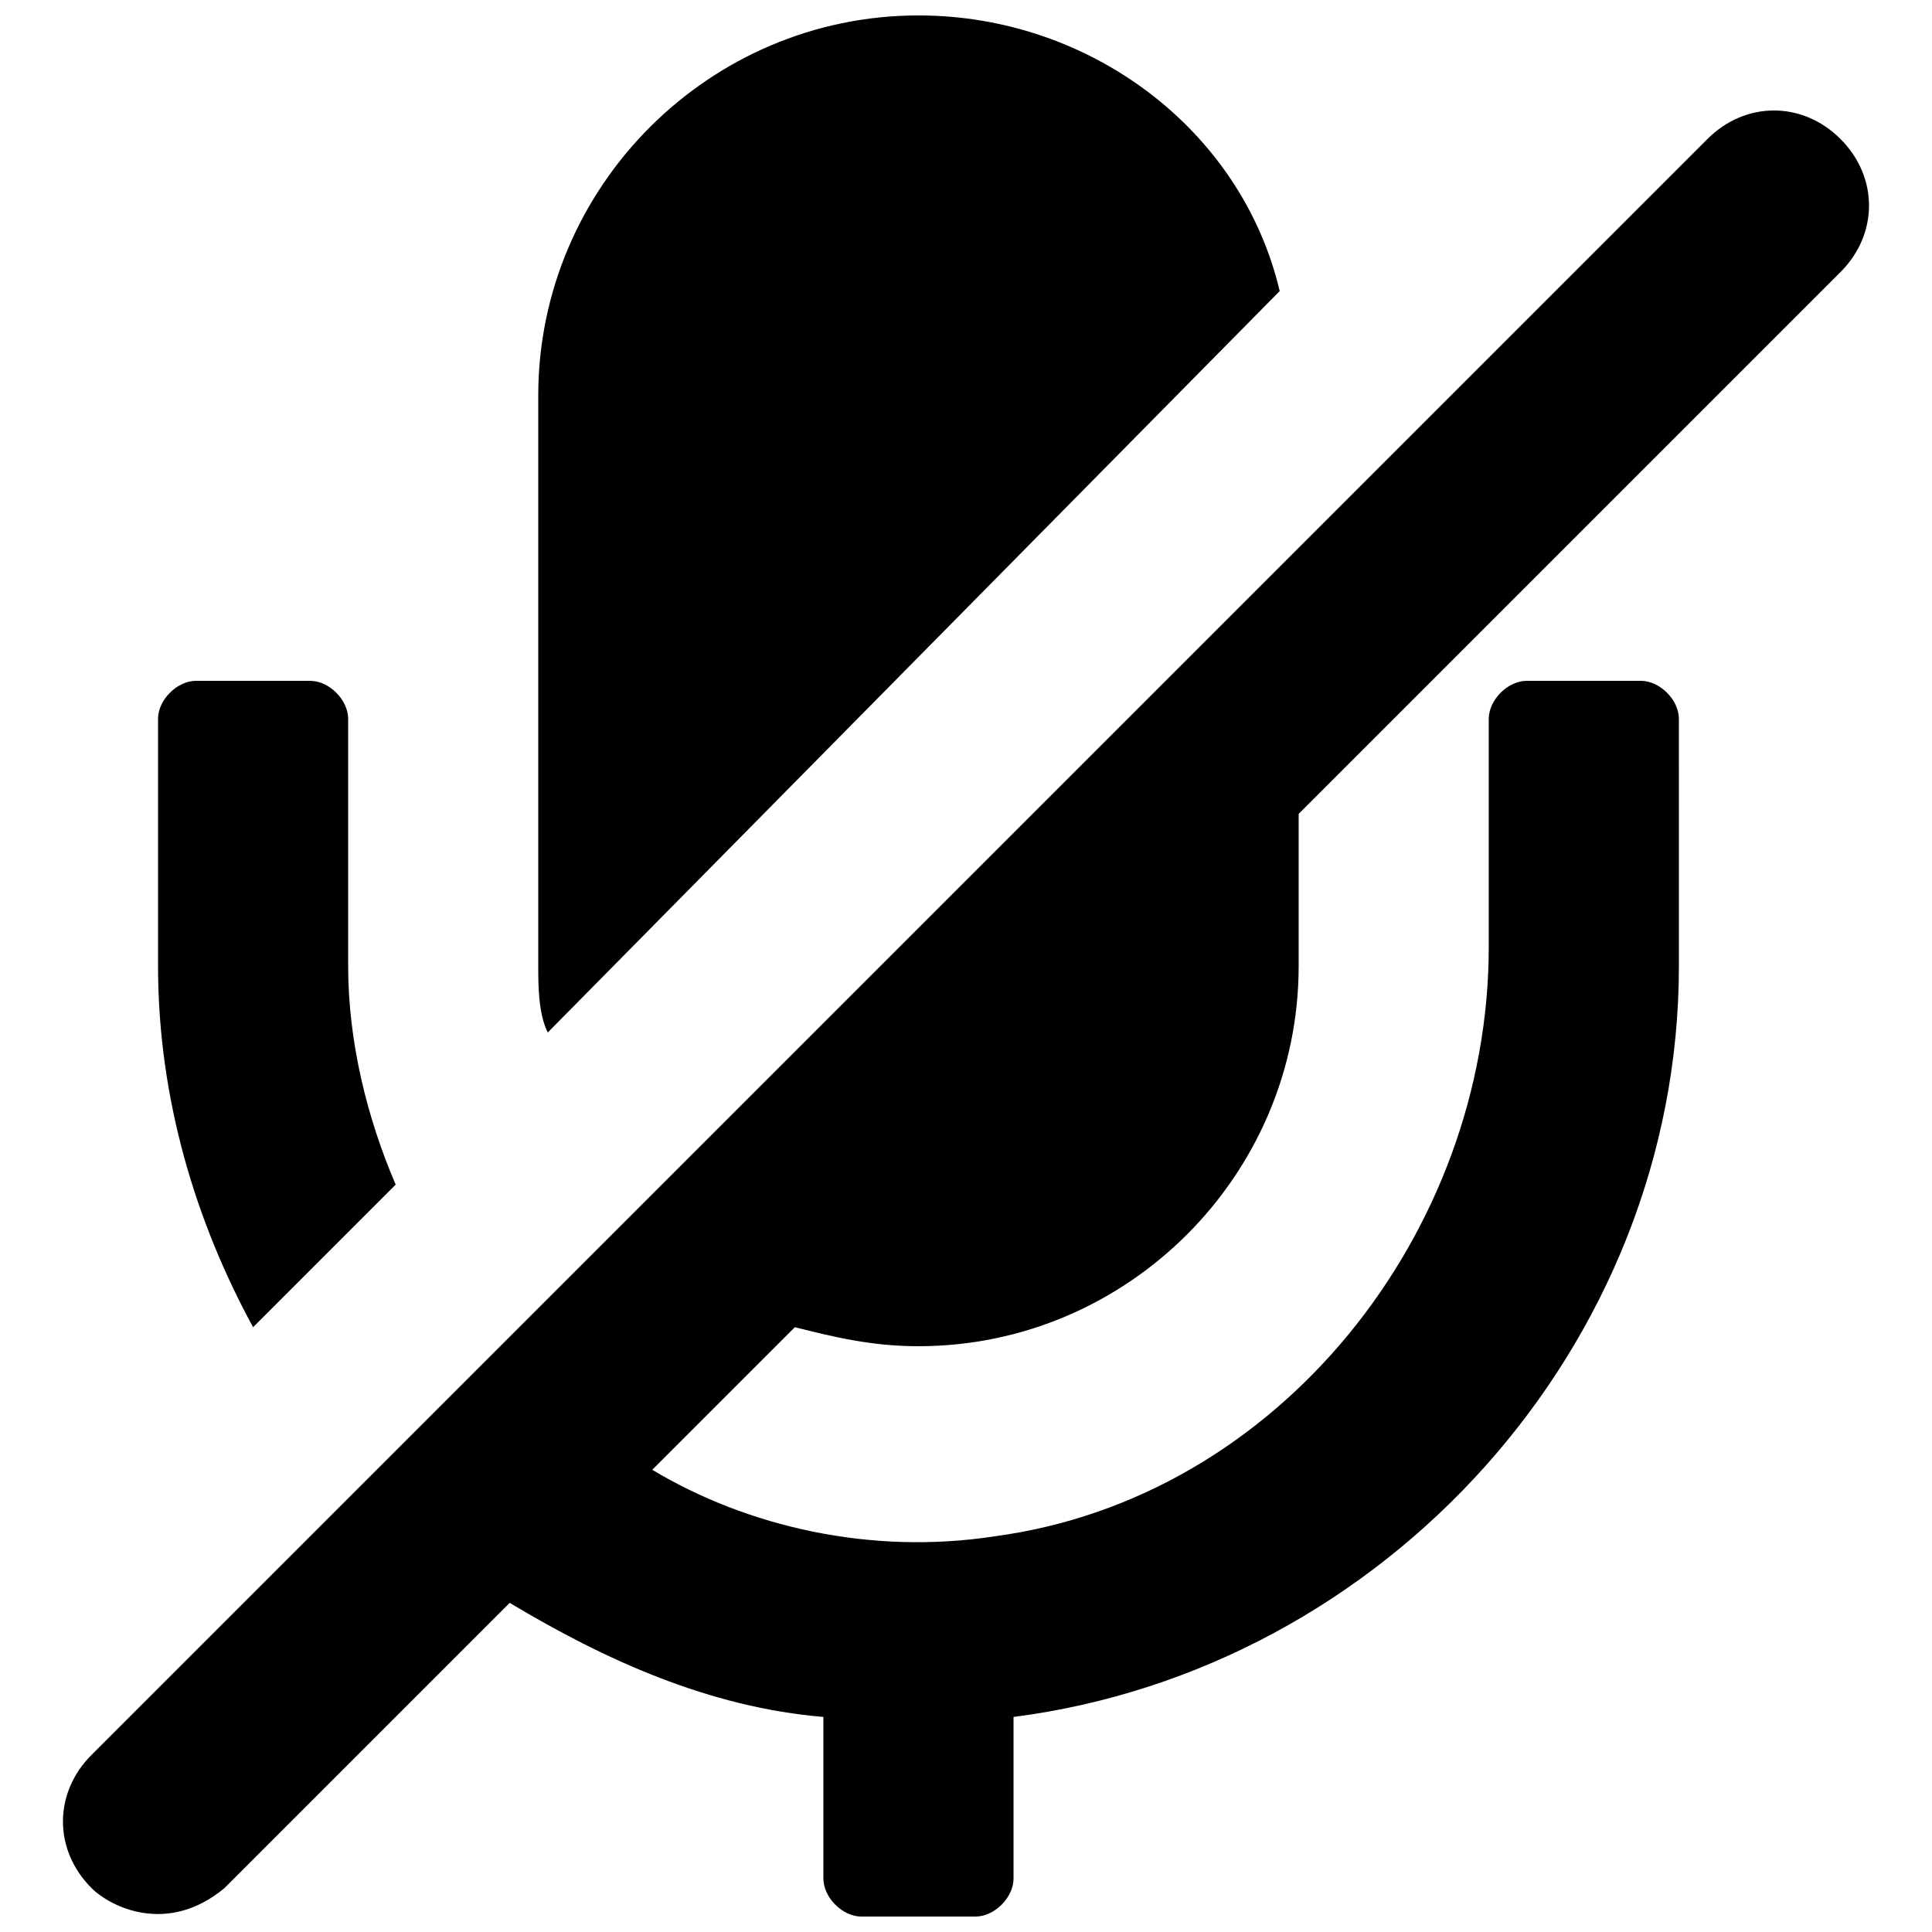
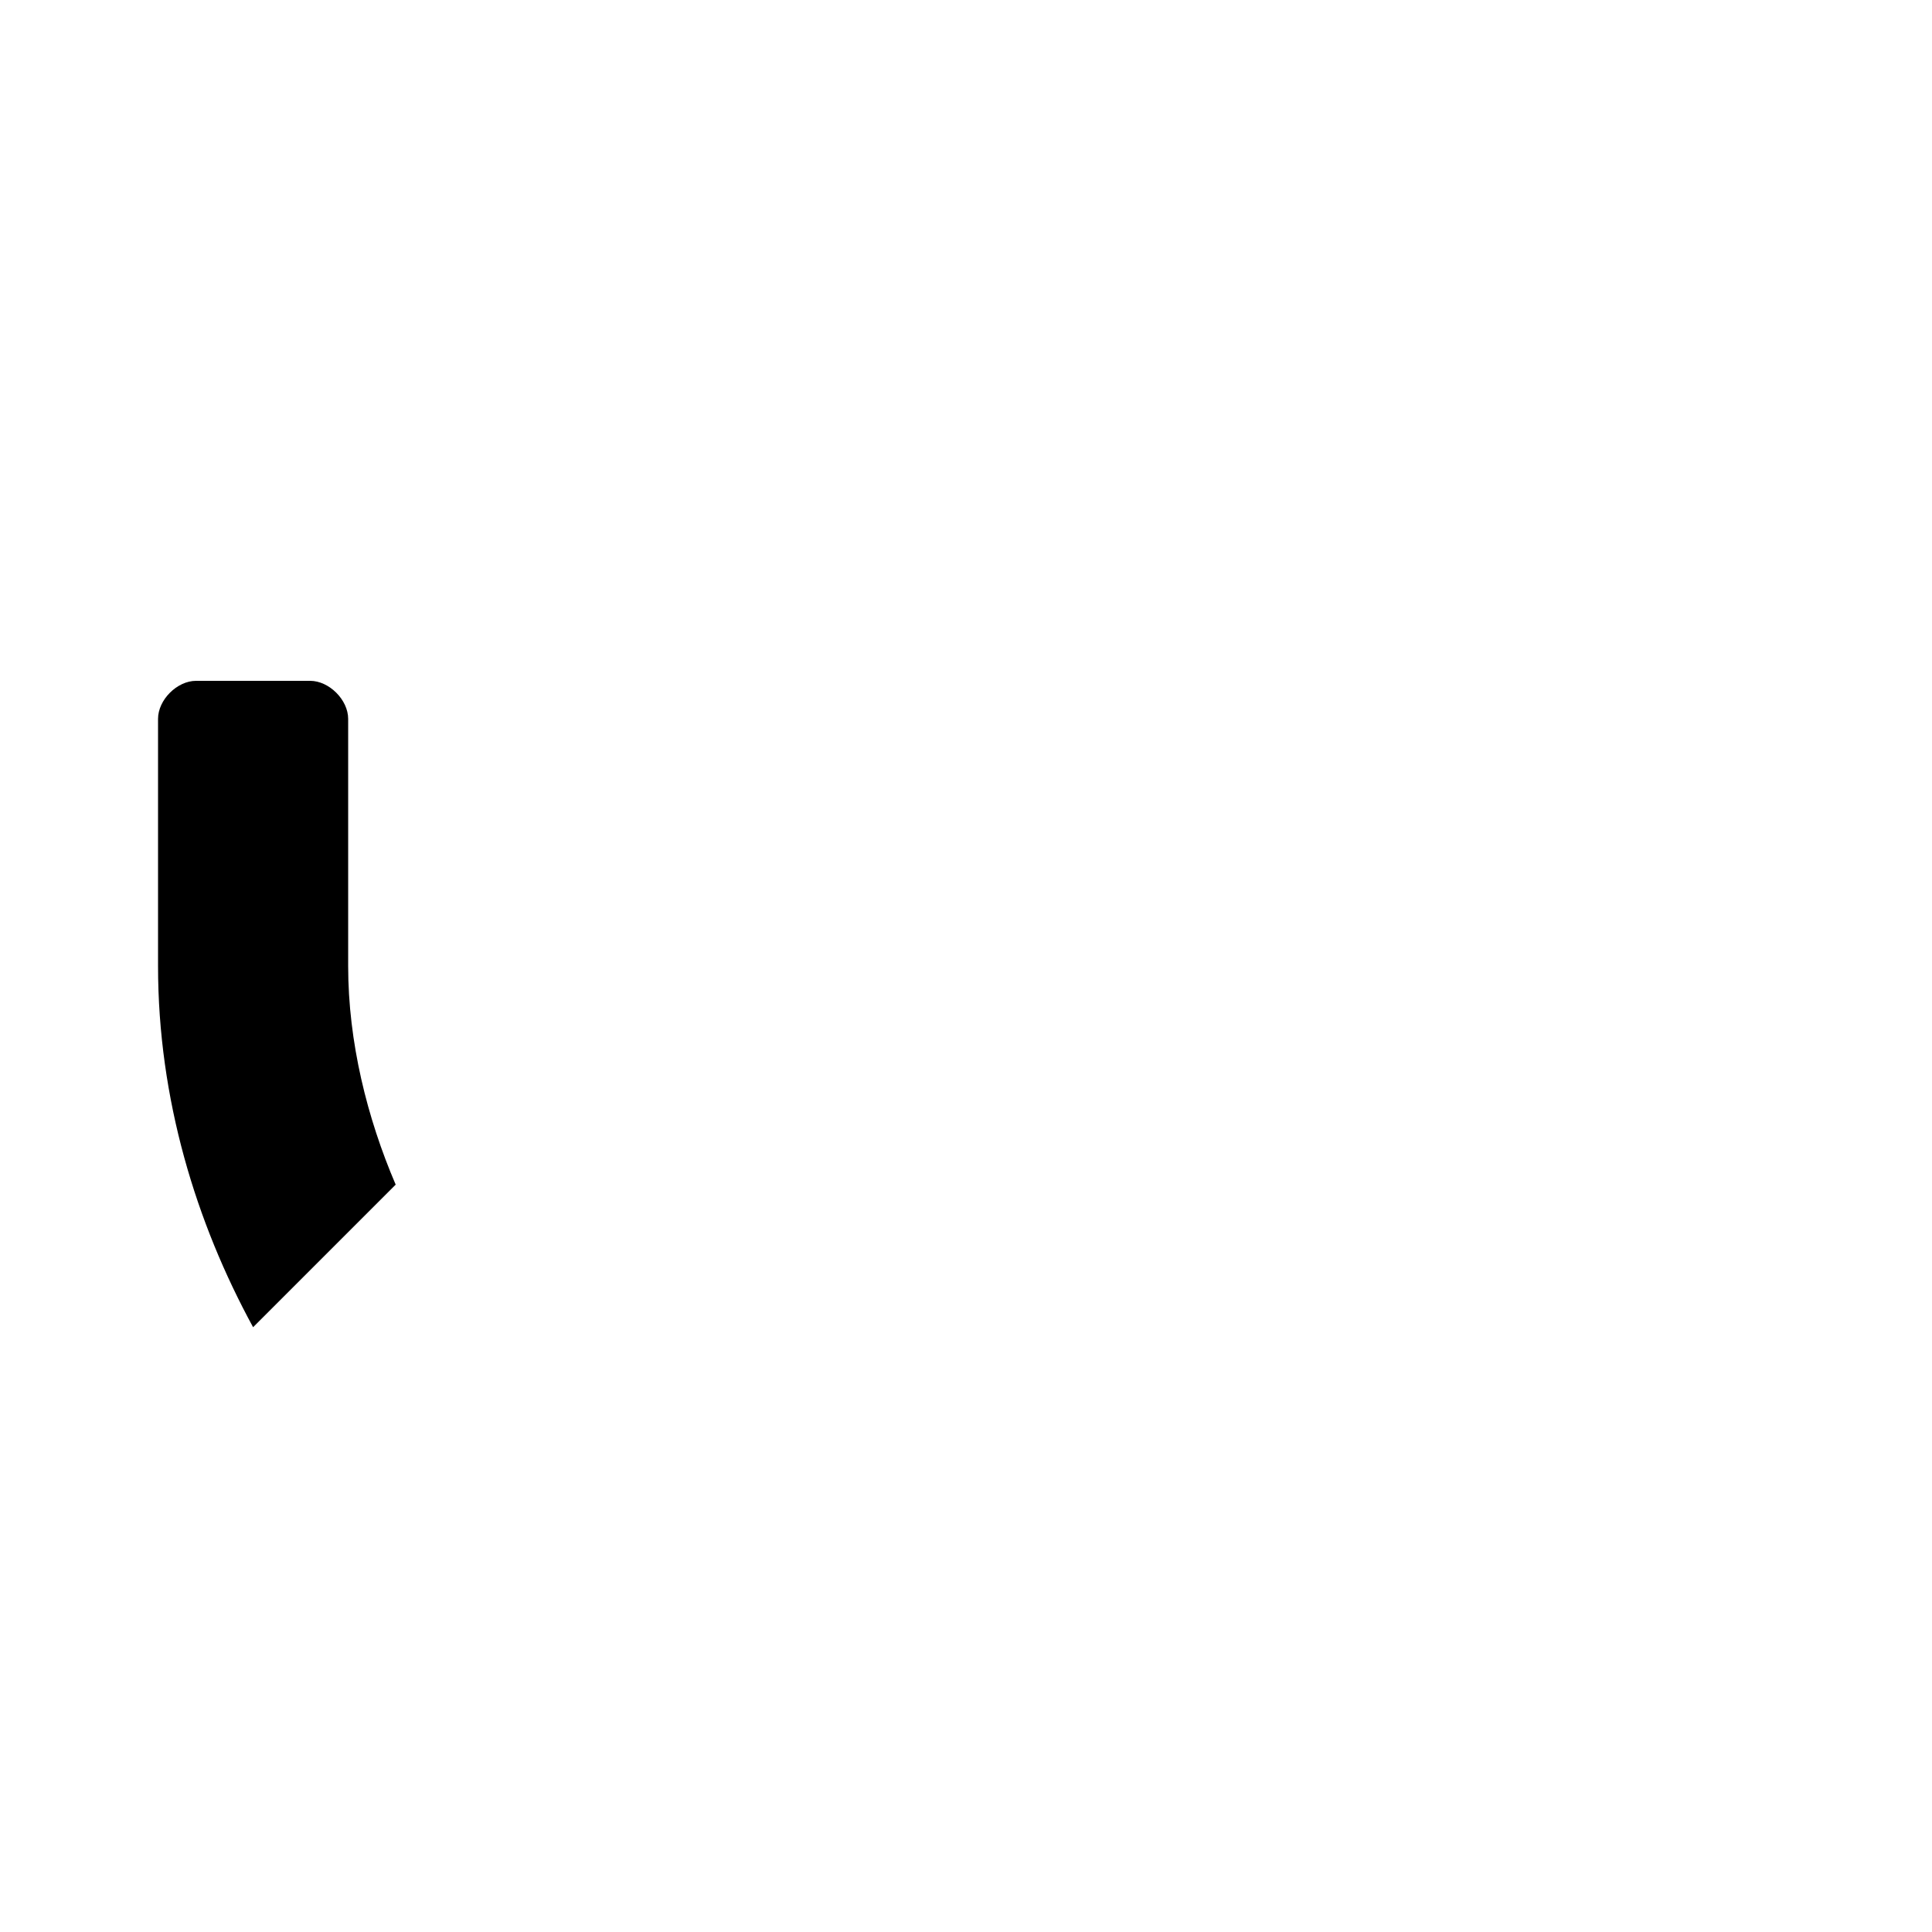
<svg xmlns="http://www.w3.org/2000/svg" width="800px" height="800px" version="1.1" viewBox="144 144 512 512">
  <defs>
    <clipPath id="b">
      <path d="m286 148.09h198v269.91h-198z" />
    </clipPath>
    <clipPath id="a">
-       <path d="m160 173h480v478.9h-480z" />
-     </clipPath>
+       </clipPath>
  </defs>
  <g clip-path="url(#b)">
-     <path d="m483.13 221.14c-10.078-42.82-50.383-73.051-95.727-73.051-55.418 0-100.76 45.344-100.76 100.76v151.14c0 5.039 0 12.594 2.519 17.633z" />
-   </g>
+     </g>
  <g clip-path="url(#a)">
-     <path d="m387.4 500.76c55.418 0 100.76-45.344 100.76-100.76v-40.305l143.59-143.59c10.078-10.078 10.078-25.191 0-35.266-10.078-10.078-25.191-10.078-35.266 0l-428.24 428.24c-10.078 10.078-10.078 25.191 0 35.266 5.039 5.039 20.152 12.594 35.266 0l75.57-75.57c25.191 15.113 52.898 27.711 83.129 30.23v42.824c0 5.039 5.039 10.078 10.078 10.078h30.23c5.039 0 10.078-5.039 10.078-10.078v-42.824c98.242-12.594 176.33-98.242 176.33-199l-0.004-65.5c0-5.039-5.039-10.078-10.078-10.078h-30.23c-5.039 0-10.078 5.039-10.078 10.078v60.457c0 75.57-55.418 146.11-130.99 156.18-32.746 5.039-65.496-2.519-90.688-17.633l37.785-37.785c10.086 2.519 20.164 5.039 32.758 5.039z" />
-   </g>
+     </g>
  <path d="m248.86 457.94c-7.559-17.633-12.594-37.785-12.594-57.938v-65.496c0-5.039-5.039-10.078-10.078-10.078h-30.227c-5.039 0-10.078 5.039-10.078 10.078v65.496c0 35.266 10.078 68.016 25.191 95.723z" />
</svg>